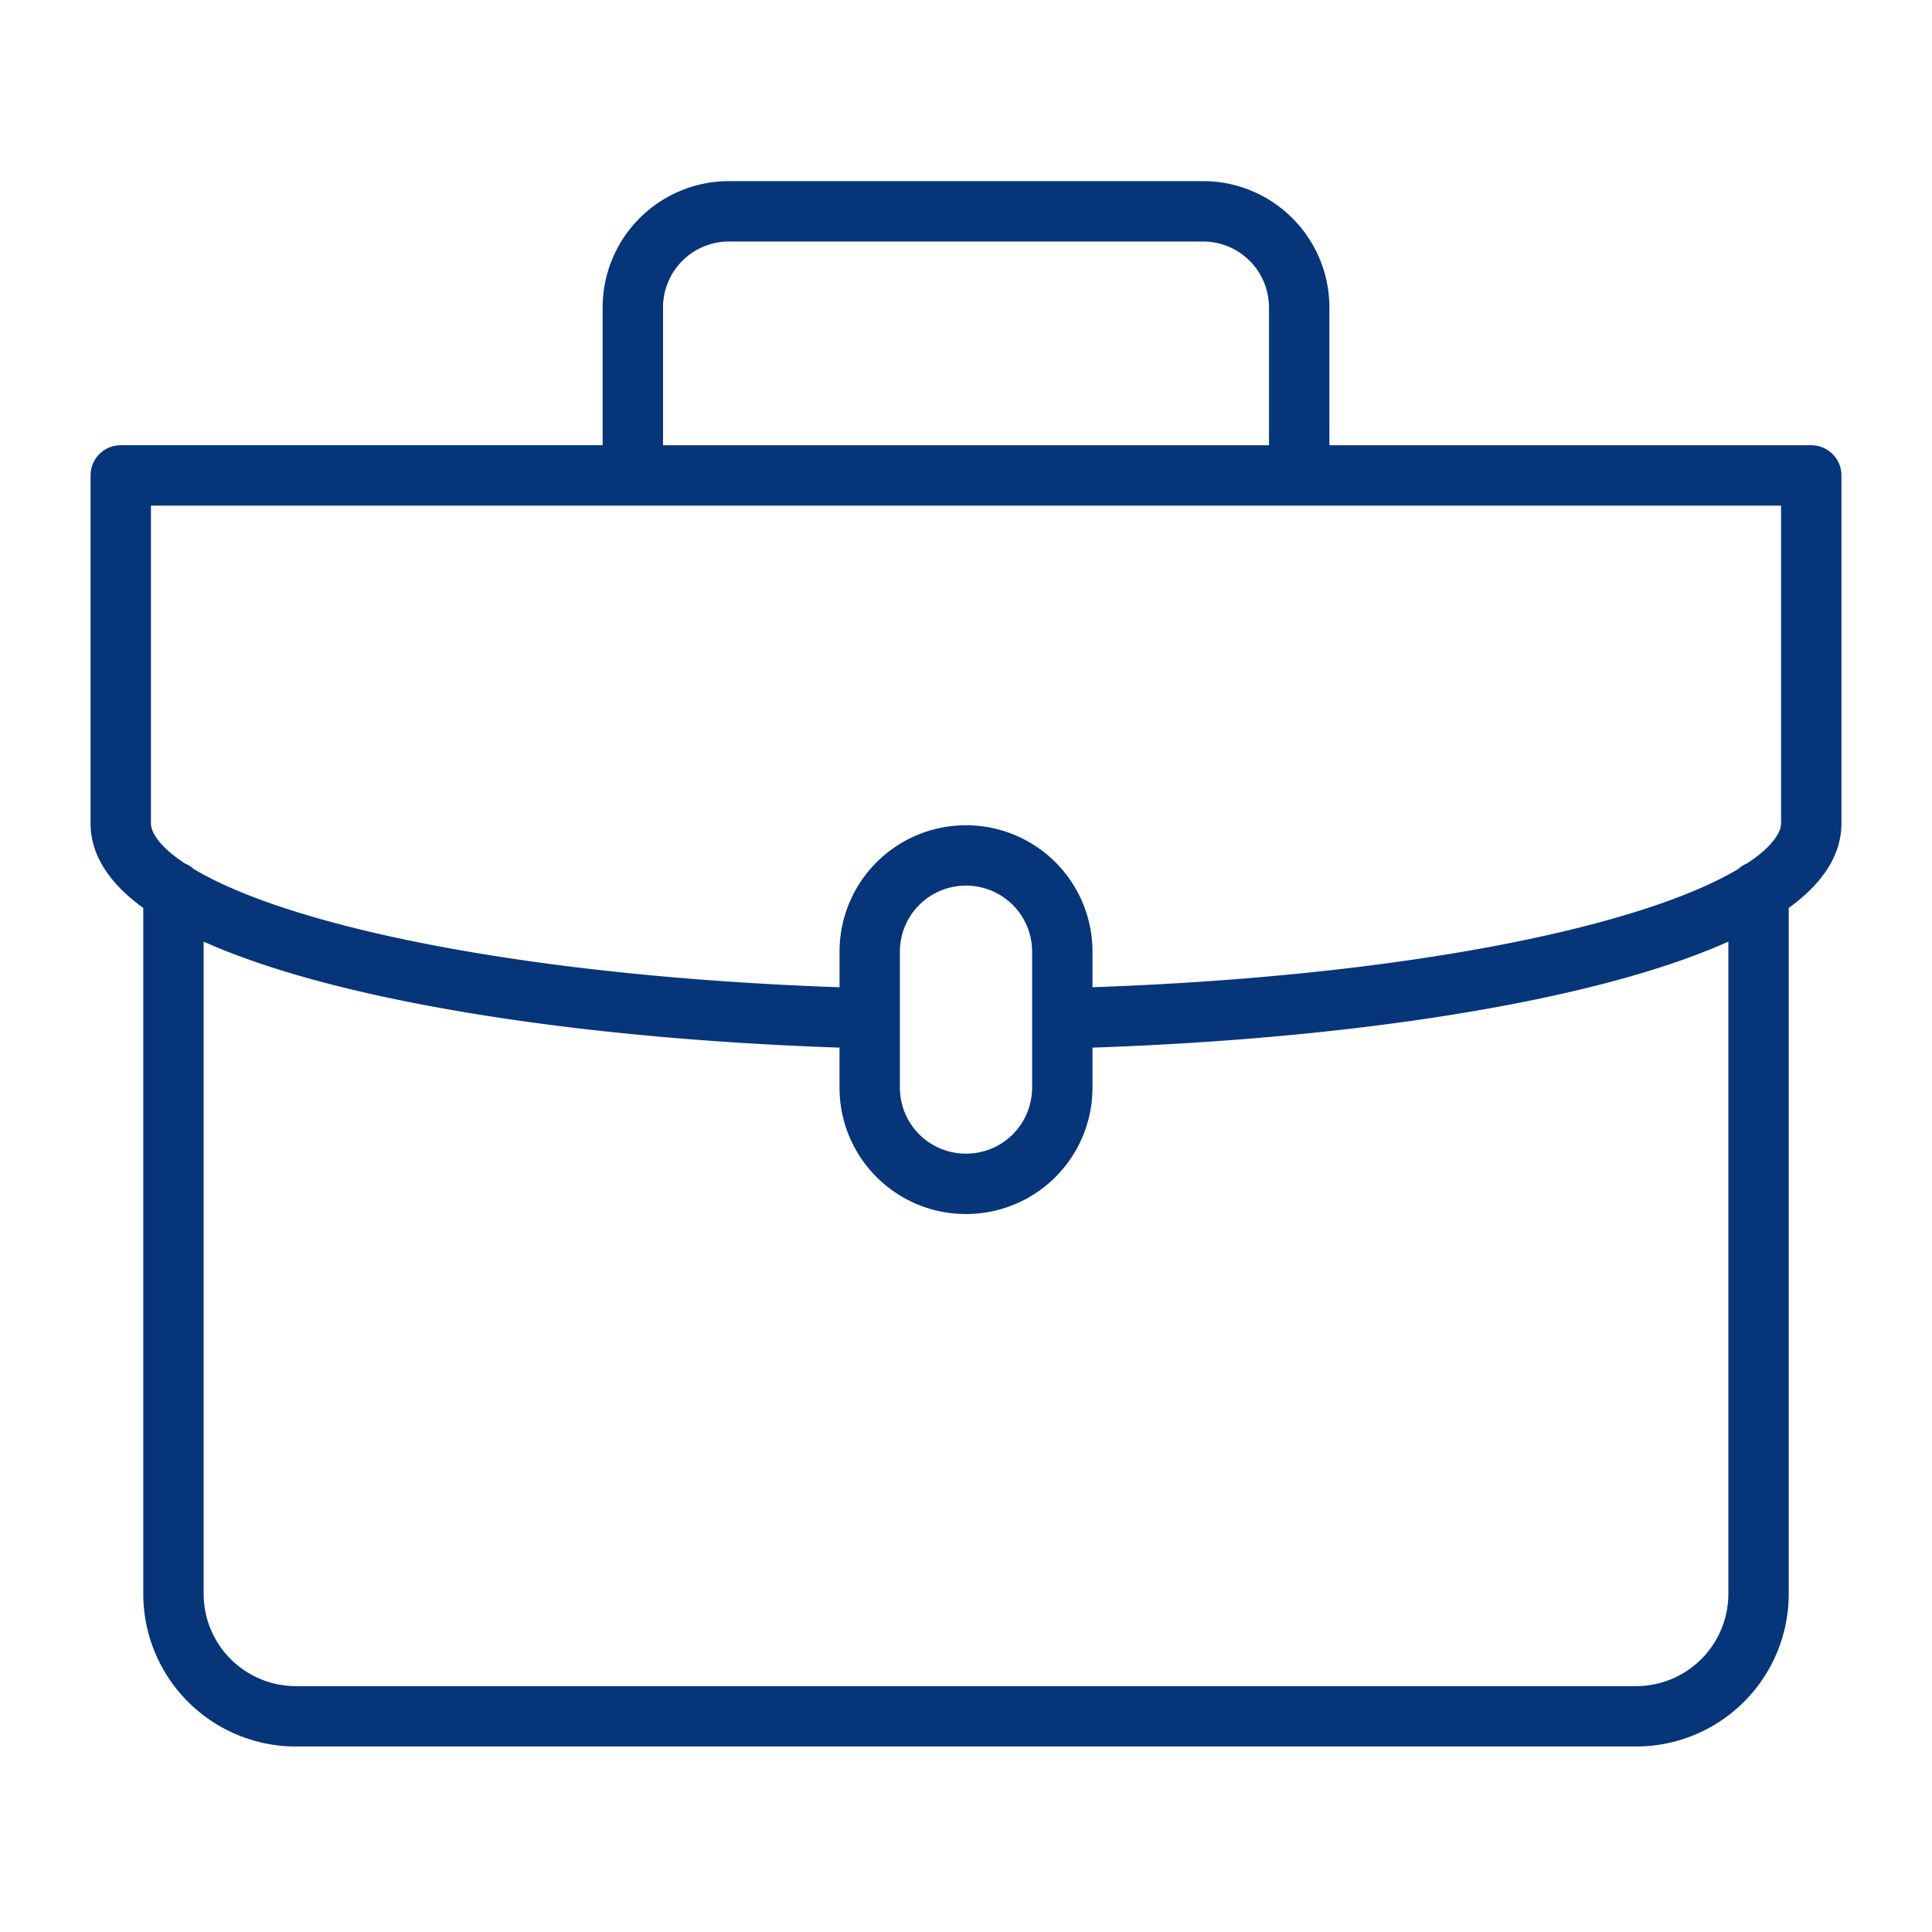
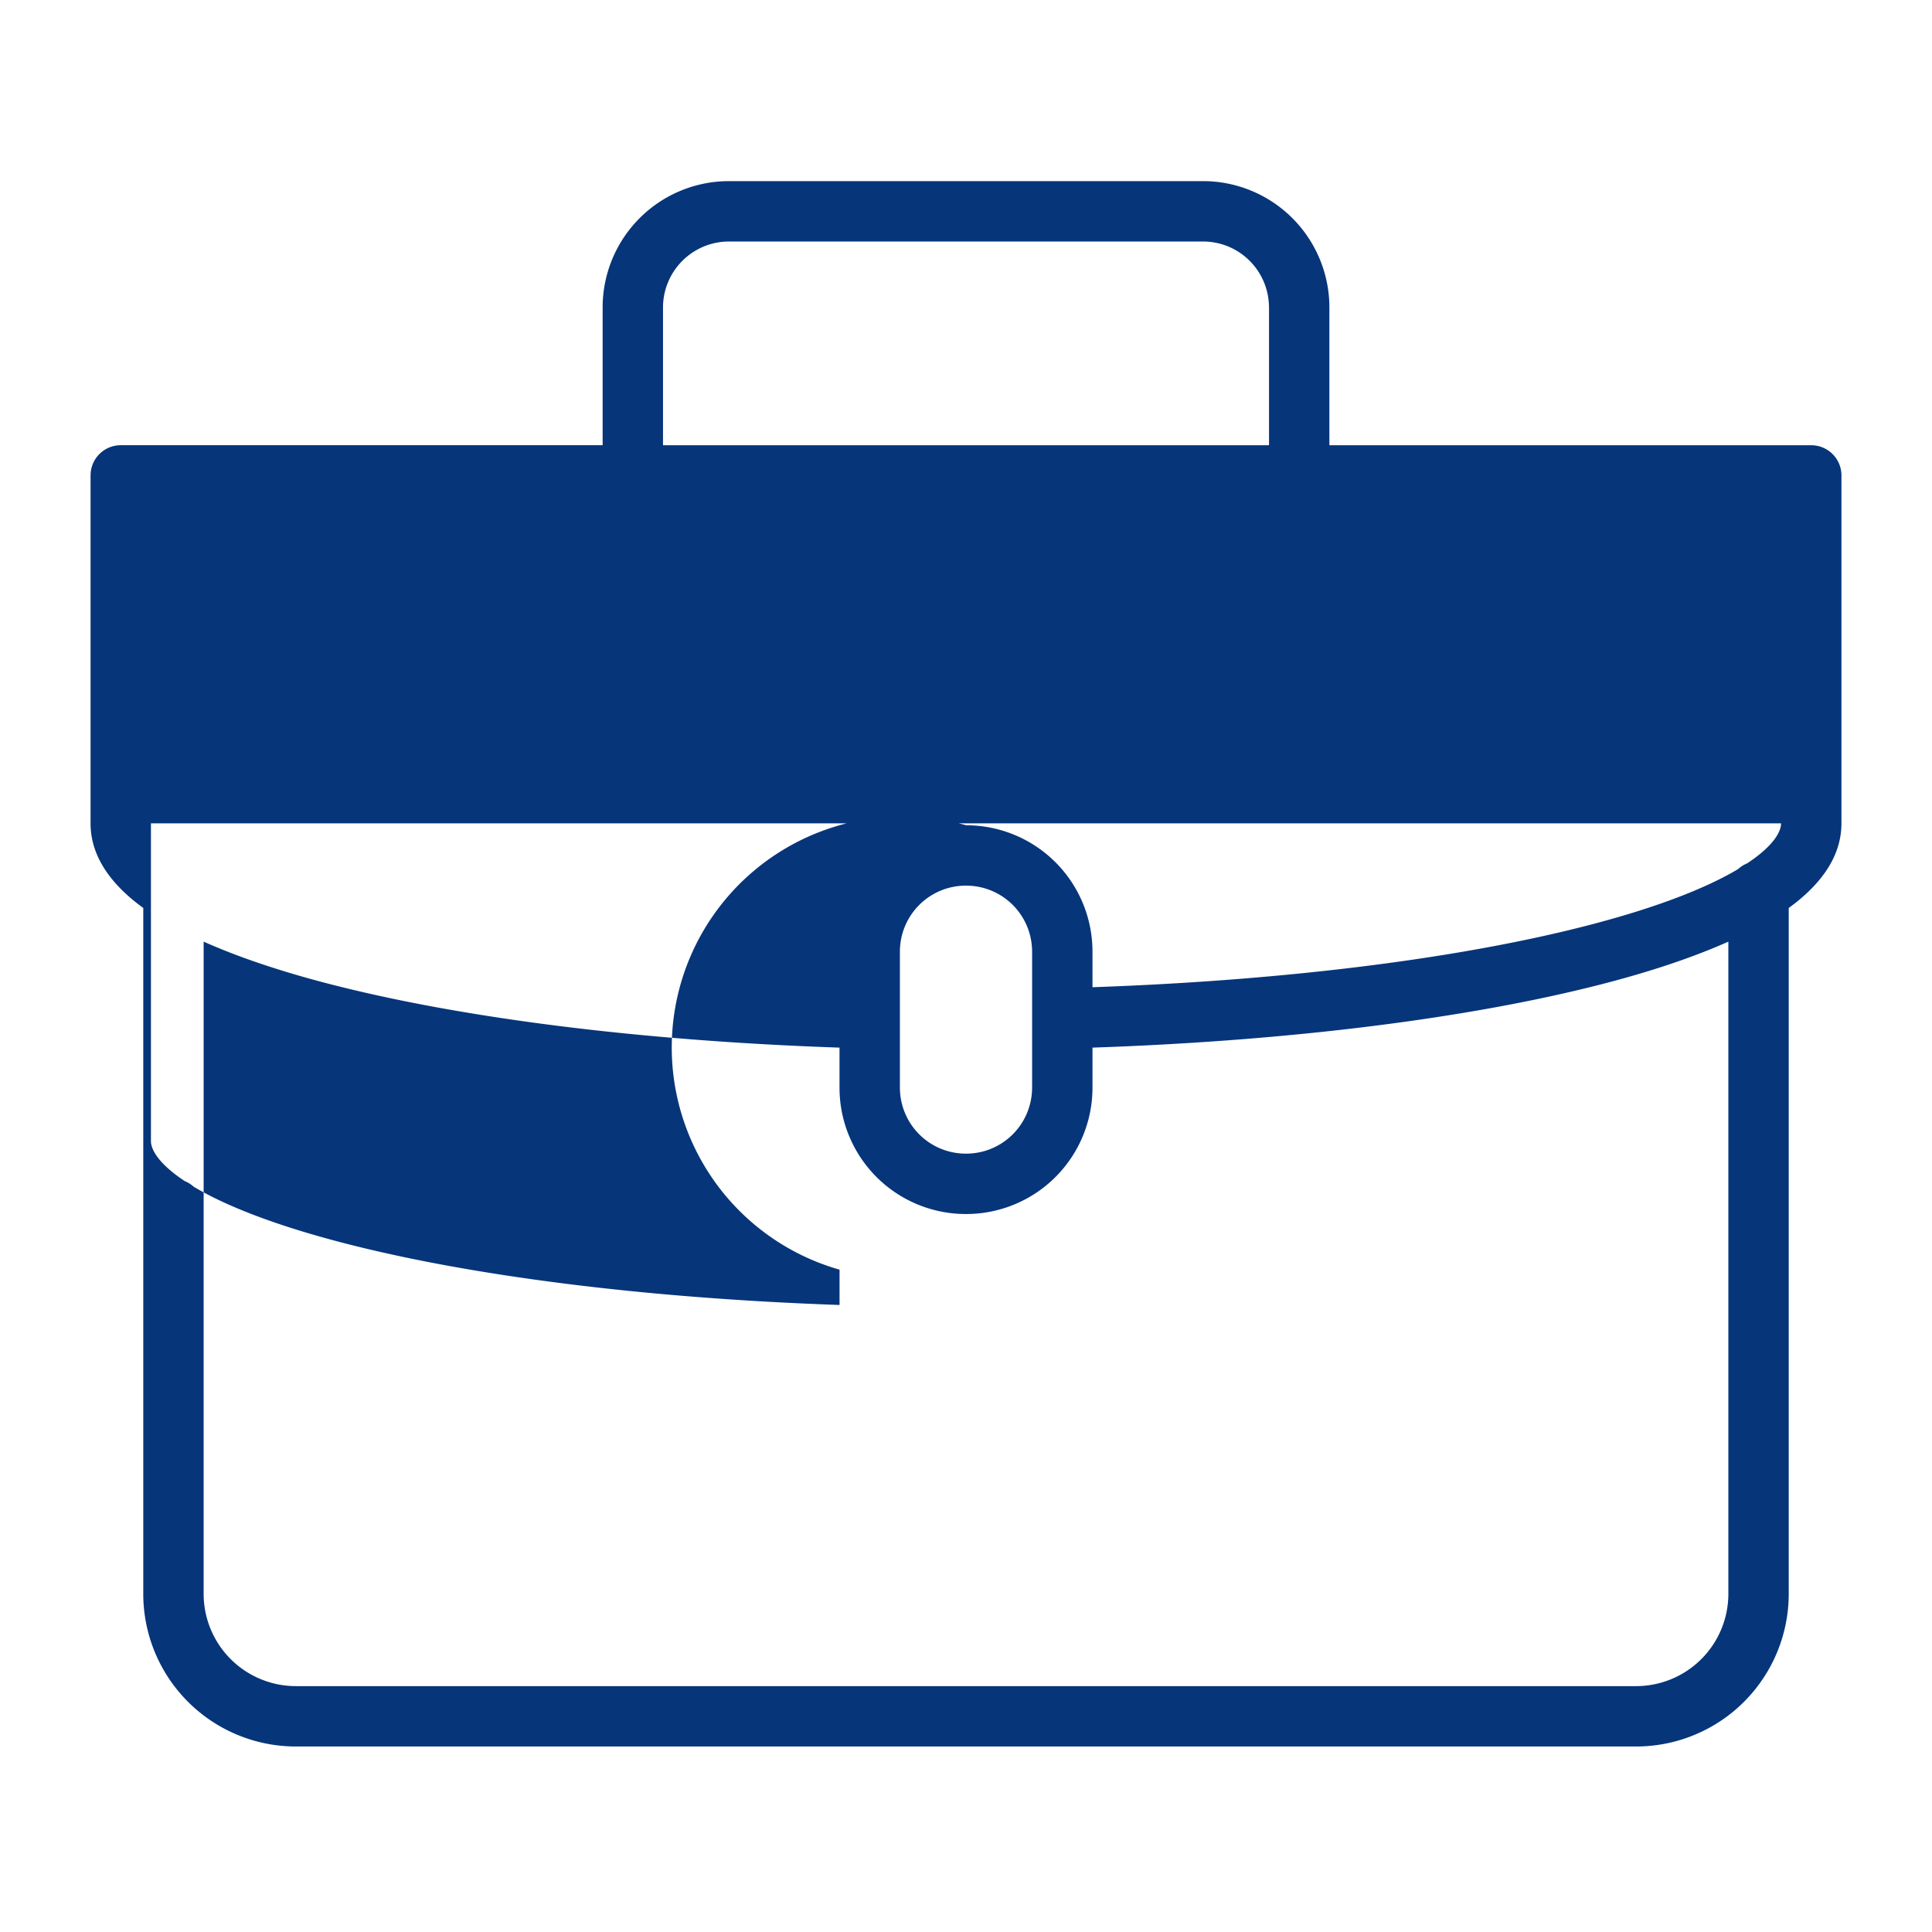
<svg xmlns="http://www.w3.org/2000/svg" width="64" height="64" fill="none" viewBox="0 0 64 64">
-   <path fill="#06357A" d="M34.19 31.533c0-1.22-.977-2.195-2.19-2.195s-2.19.976-2.19 2.195v4.487c0 1.22.977 2.196 2.19 2.196s2.19-.976 2.19-2.196v-4.487Zm2 4.487A4.185 4.185 0 0 1 32 40.216a4.185 4.185 0 0 1-4.19-4.196v-1.316c-6.658-.228-12.579-.991-16.918-2.114-1.585-.41-2.985-.879-4.146-1.397v21.592a3.057 3.057 0 0 0 3.062 3.07h44.384a3.057 3.057 0 0 0 3.062-3.07V31.193c-1.16.518-2.56.987-4.146 1.397-4.339 1.123-10.26 1.886-16.918 2.114v1.316Zm0-3.317c6.534-.228 12.275-.978 16.417-2.05 2.182-.564 3.864-1.203 4.976-1.867l.001-.002c.086-.077.185-.141.294-.185.923-.612 1.122-1.08 1.122-1.324V16.75H5v10.526c0 .244.198.713 1.121 1.325a1 1 0 0 1 .294.184l.002.002c1.112.664 2.794 1.303 4.976 1.867 4.142 1.072 9.883 1.822 16.418 2.05v-1.17A4.186 4.186 0 0 1 32 27.338a4.186 4.186 0 0 1 4.19 4.195v1.17Zm5.847-22.508c0-1.22-.977-2.195-2.19-2.195H24.153a2.187 2.187 0 0 0-2.19 2.195v4.554h20.075v-4.554Zm2 4.554H60a1 1 0 0 1 1 1v11.526c0 1.163-.76 2.086-1.746 2.803v22.707a5.057 5.057 0 0 1-5.062 5.07H9.808a5.057 5.057 0 0 1-5.062-5.07V30.078C3.76 29.361 3 28.438 3 27.275V15.75l.005-.101A1 1 0 0 1 4 14.748h15.963v-4.554A4.186 4.186 0 0 1 24.153 6h15.695a4.187 4.187 0 0 1 4.19 4.195v4.554Z" />
+   <path fill="#06357A" d="M34.19 31.533c0-1.22-.977-2.195-2.19-2.195s-2.19.976-2.19 2.195v4.487c0 1.22.977 2.196 2.19 2.196s2.19-.976 2.19-2.196v-4.487Zm2 4.487A4.185 4.185 0 0 1 32 40.216a4.185 4.185 0 0 1-4.19-4.196v-1.316c-6.658-.228-12.579-.991-16.918-2.114-1.585-.41-2.985-.879-4.146-1.397v21.592a3.057 3.057 0 0 0 3.062 3.07h44.384a3.057 3.057 0 0 0 3.062-3.07V31.193c-1.16.518-2.56.987-4.146 1.397-4.339 1.123-10.26 1.886-16.918 2.114v1.316Zm0-3.317c6.534-.228 12.275-.978 16.417-2.05 2.182-.564 3.864-1.203 4.976-1.867l.001-.002c.086-.077.185-.141.294-.185.923-.612 1.122-1.08 1.122-1.324H5v10.526c0 .244.198.713 1.121 1.325a1 1 0 0 1 .294.184l.002.002c1.112.664 2.794 1.303 4.976 1.867 4.142 1.072 9.883 1.822 16.418 2.05v-1.17A4.186 4.186 0 0 1 32 27.338a4.186 4.186 0 0 1 4.19 4.195v1.17Zm5.847-22.508c0-1.22-.977-2.195-2.19-2.195H24.153a2.187 2.187 0 0 0-2.19 2.195v4.554h20.075v-4.554Zm2 4.554H60a1 1 0 0 1 1 1v11.526c0 1.163-.76 2.086-1.746 2.803v22.707a5.057 5.057 0 0 1-5.062 5.07H9.808a5.057 5.057 0 0 1-5.062-5.07V30.078C3.76 29.361 3 28.438 3 27.275V15.75l.005-.101A1 1 0 0 1 4 14.748h15.963v-4.554A4.186 4.186 0 0 1 24.153 6h15.695a4.187 4.187 0 0 1 4.19 4.195v4.554Z" />
</svg>